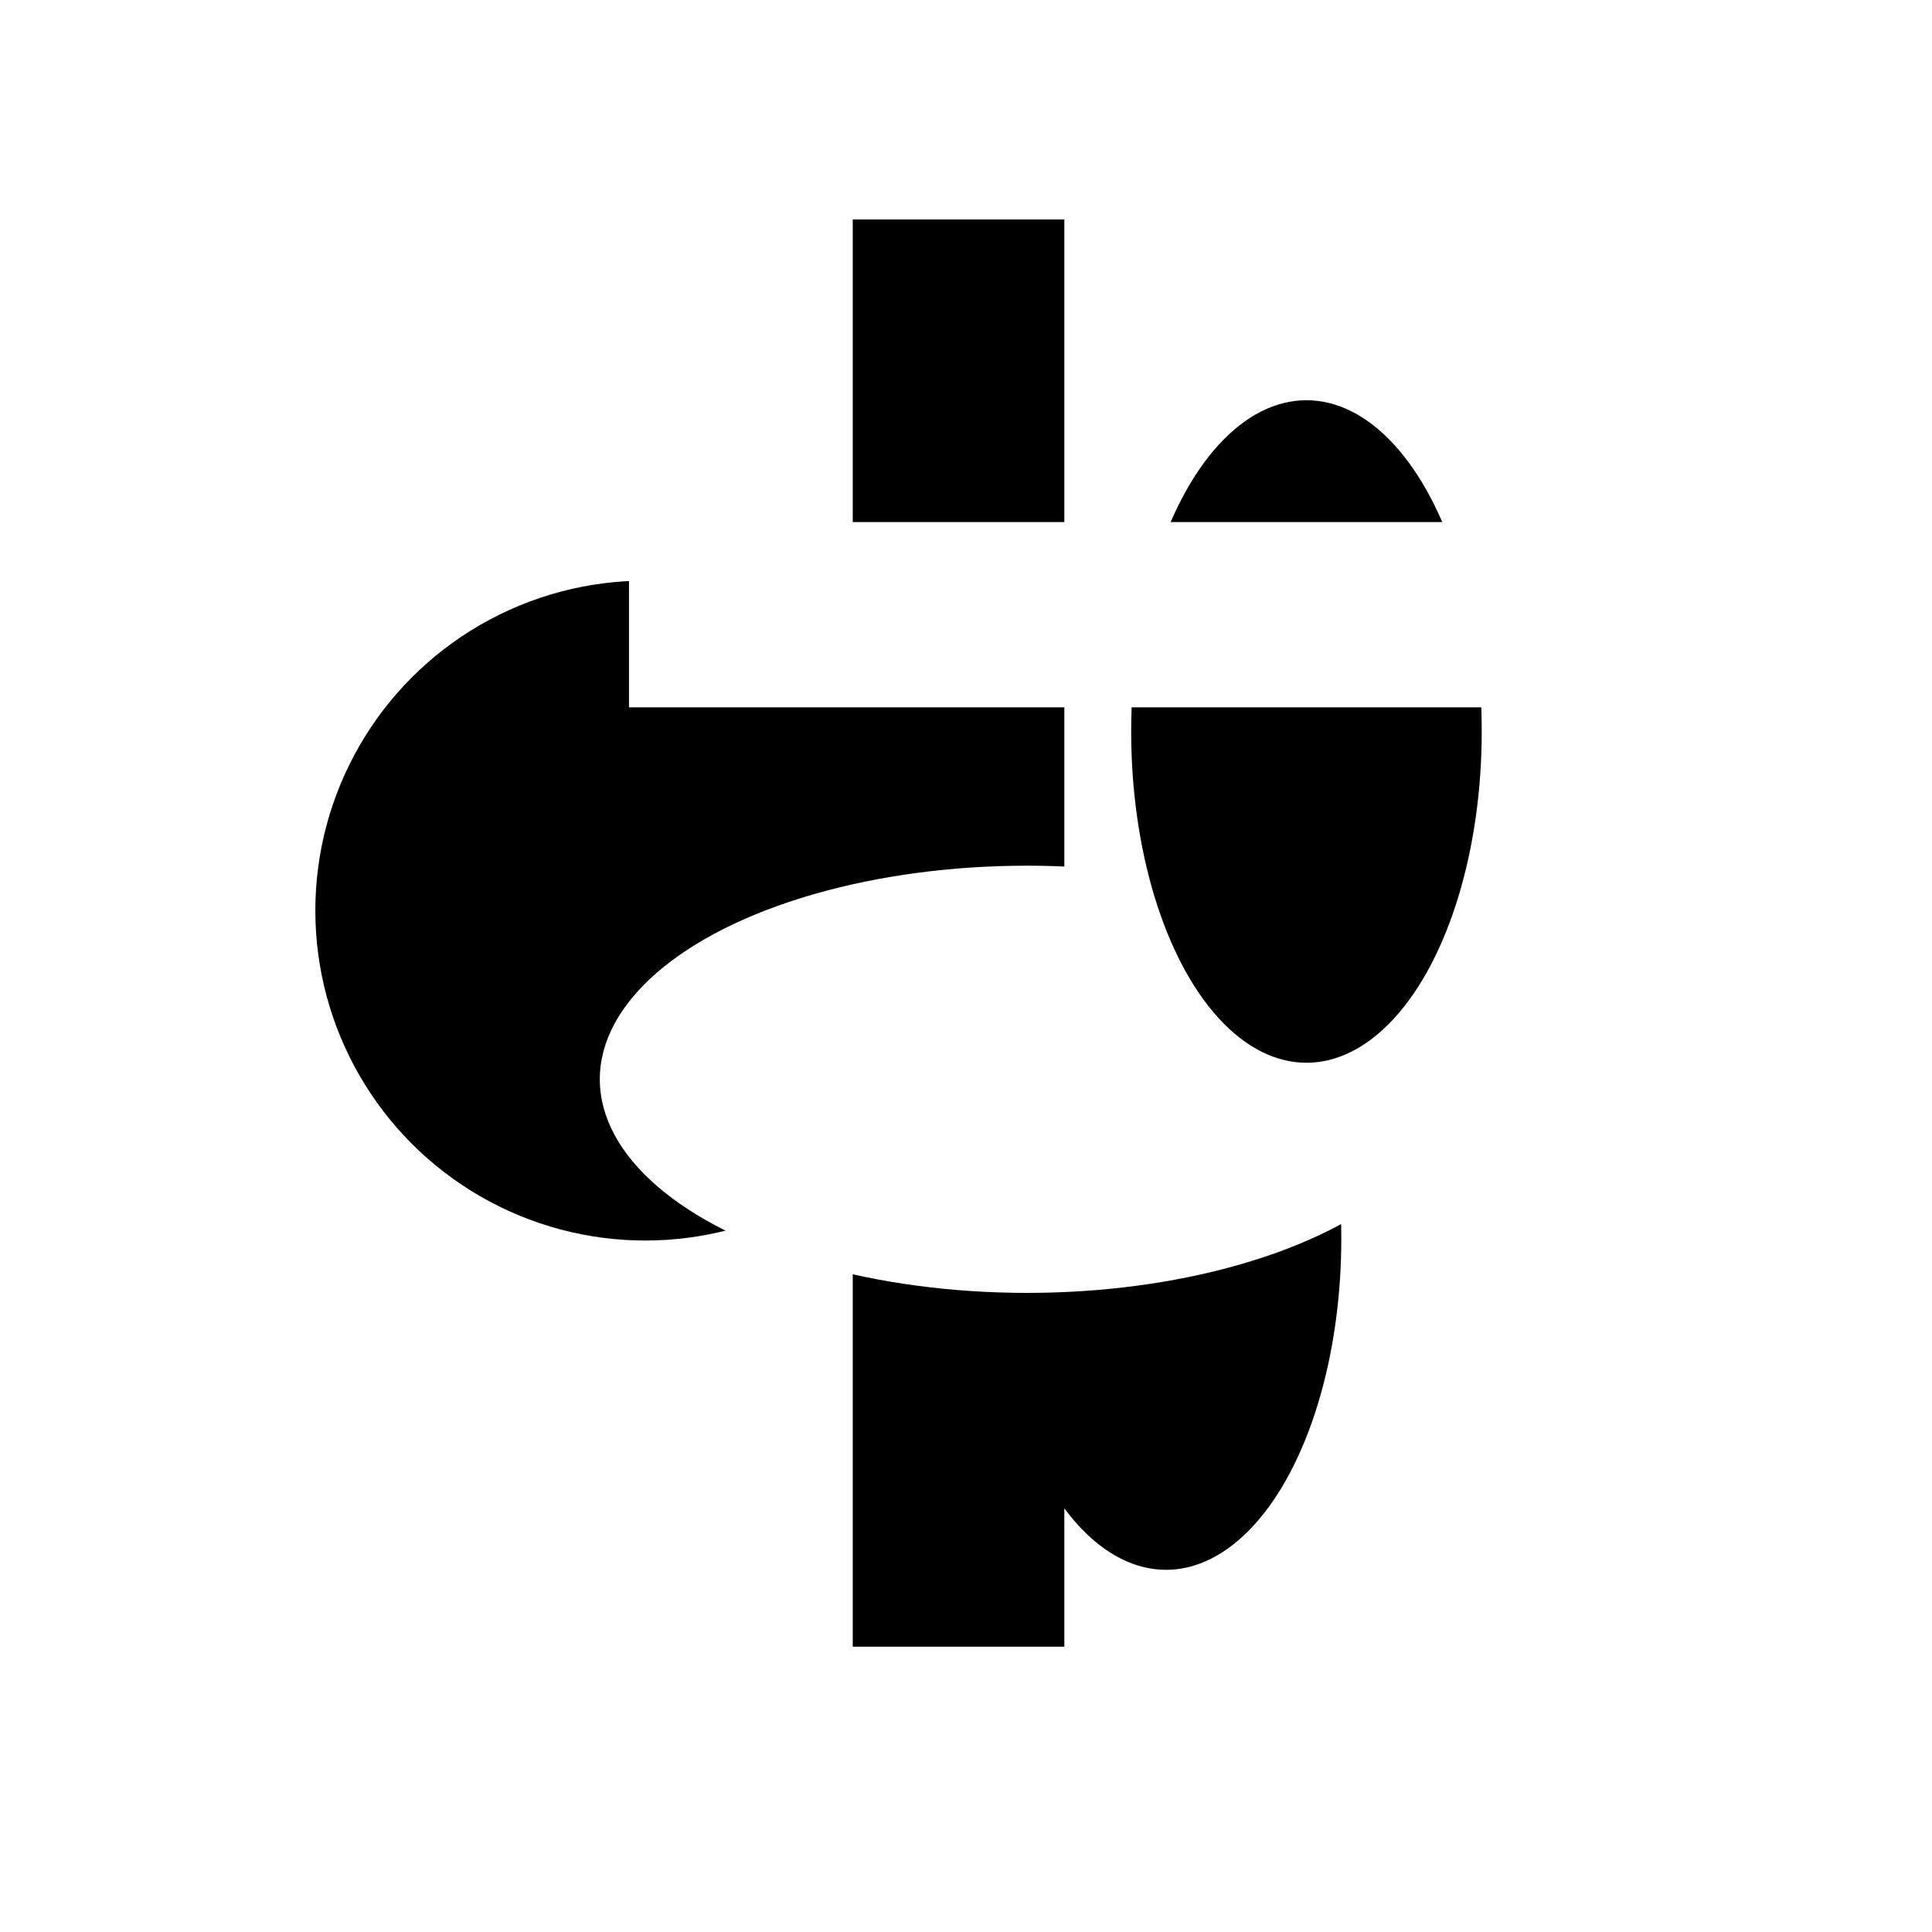
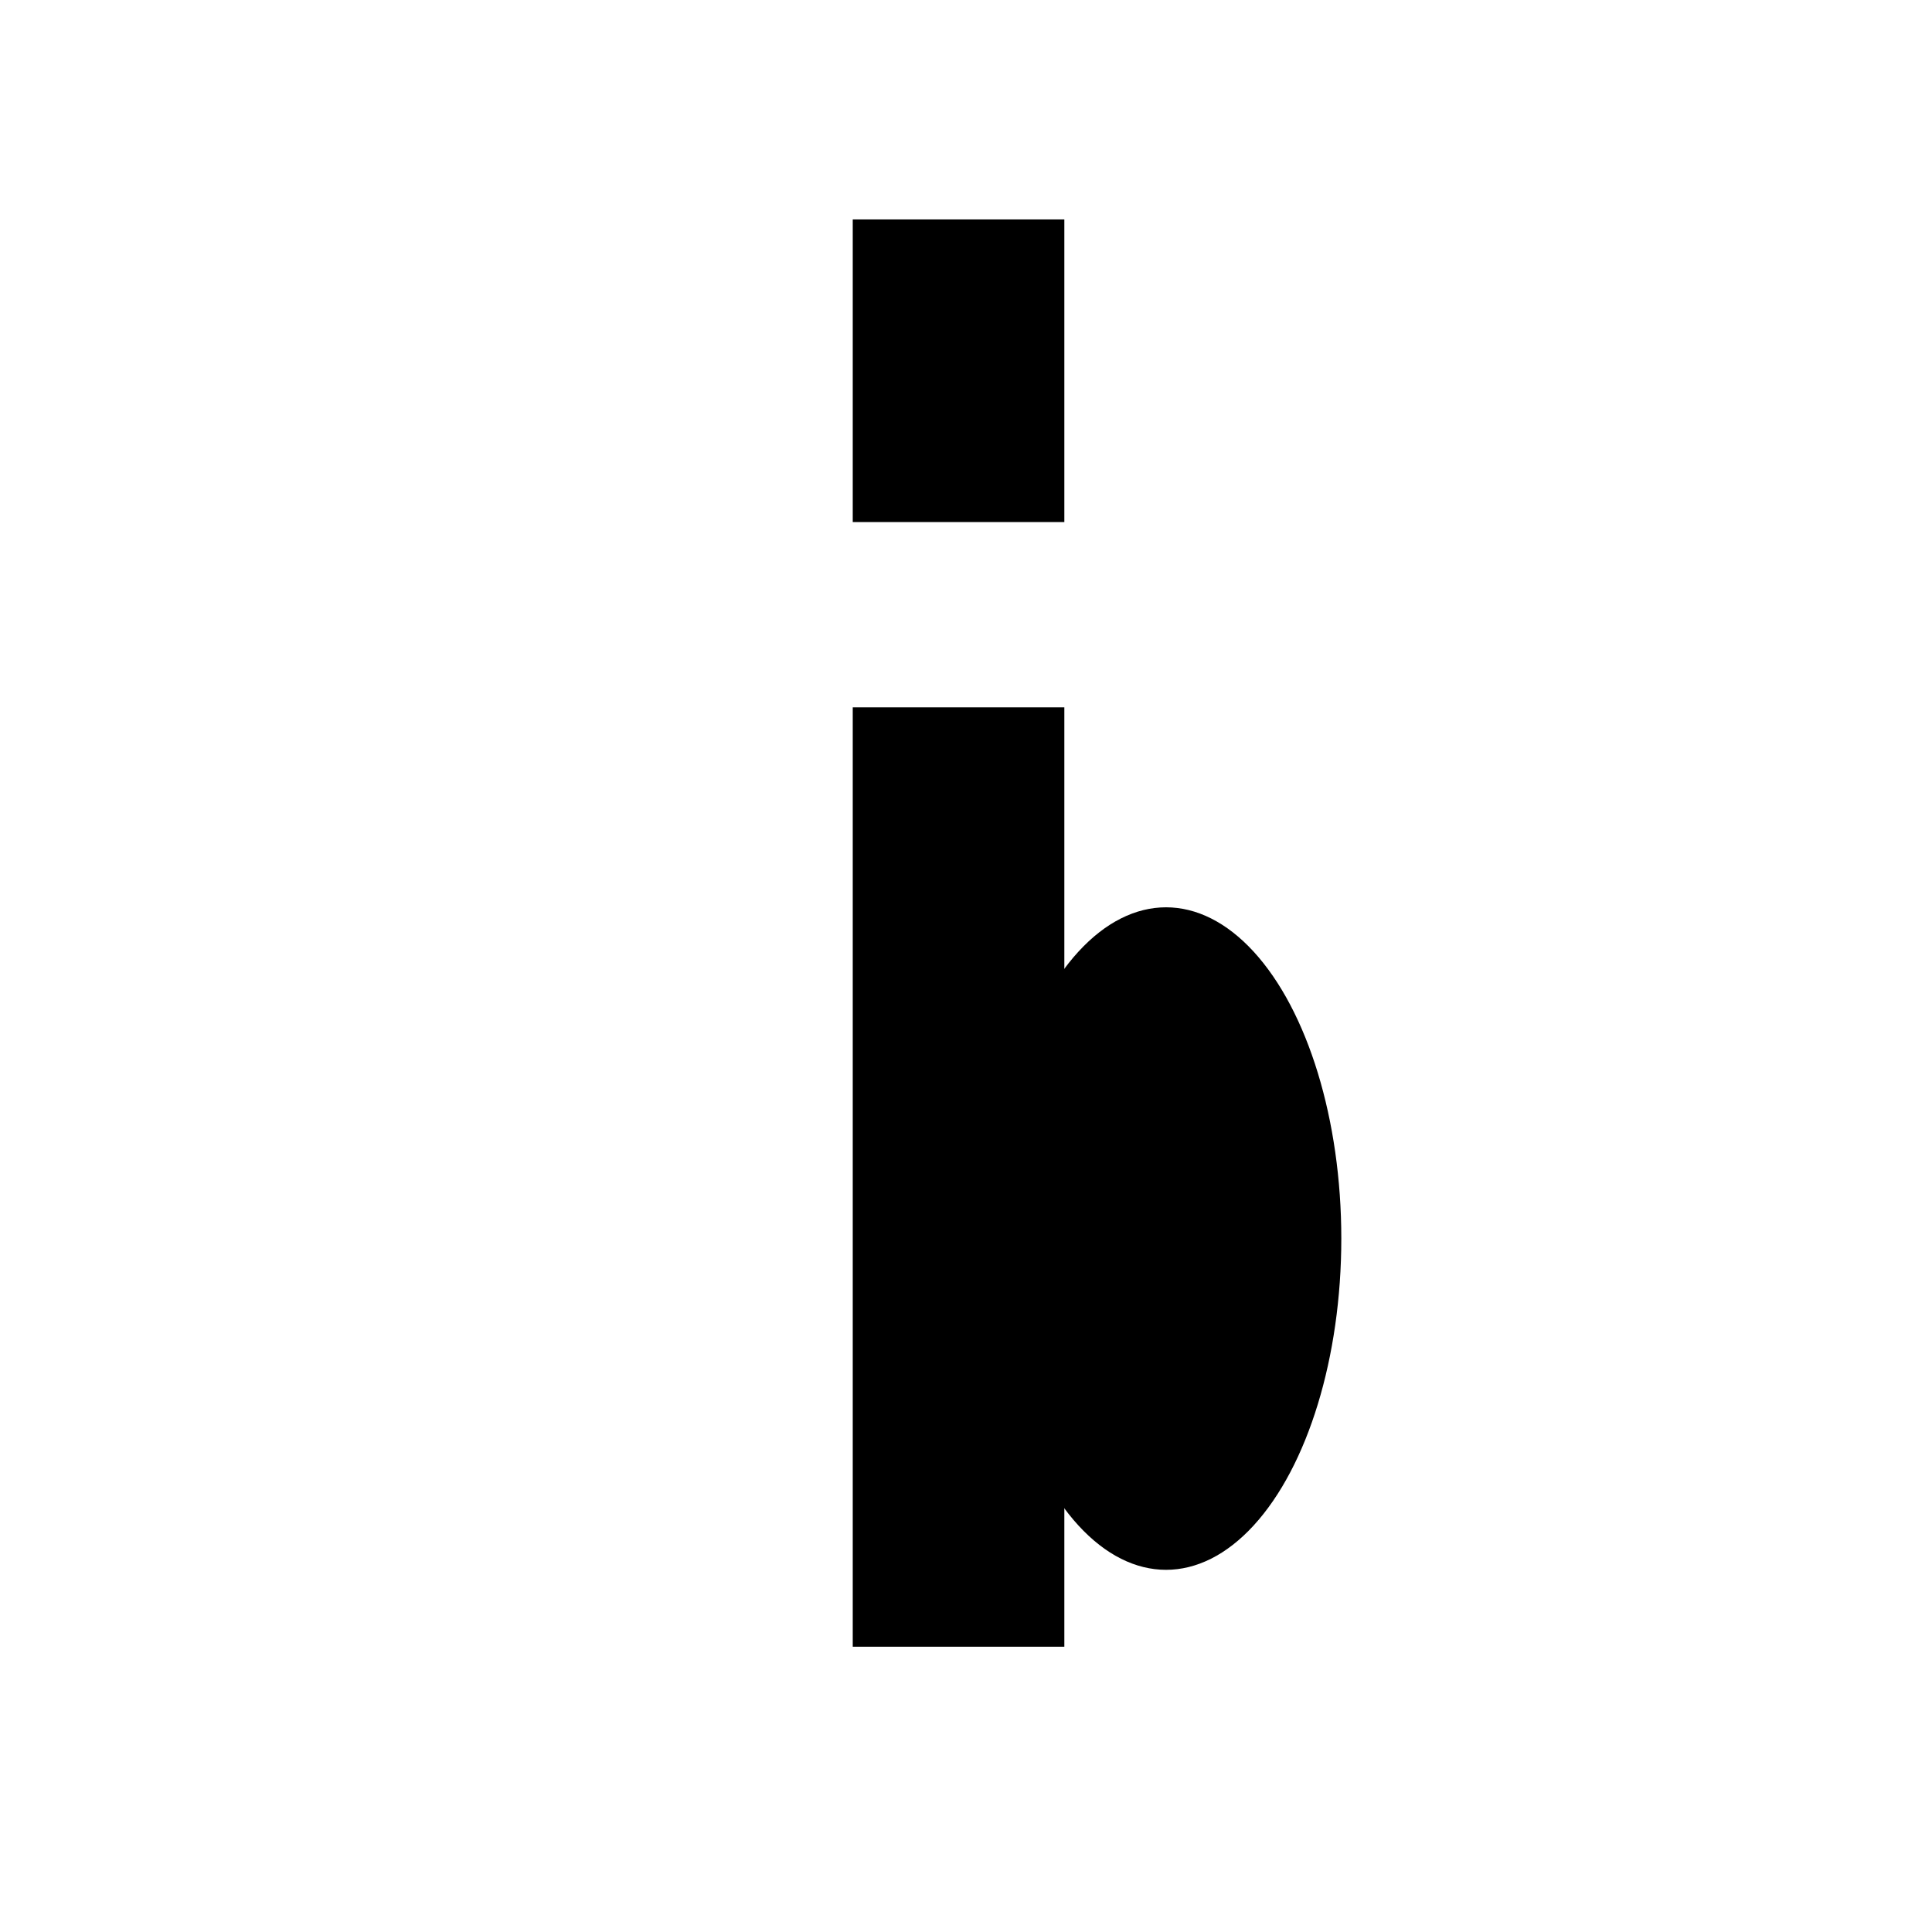
<svg xmlns="http://www.w3.org/2000/svg" xmlns:ns1="http://sodipodi.sourceforge.net/DTD/sodipodi-0.dtd" xmlns:ns2="http://www.inkscape.org/namespaces/inkscape" width="50mm" height="50mm" viewBox="0 0 50 50" version="1.1" id="svg8" ns1:docname="groups.svg" ns2:version="1.0.2 (e86c870879, 2021-01-15, custom)">
  <defs id="defs5" />
  <ns1:namedview pagecolor="#ffffff" bordercolor="#666666" borderopacity="1" objecttolerance="10" gridtolerance="10" guidetolerance="10" ns2:pageopacity="0" ns2:pageshadow="2" ns2:window-width="1920" ns2:window-height="1019" id="namedview3" showgrid="false" ns2:zoom="3.2278448" ns2:cx="83.06317" ns2:cy="97.954218" ns2:window-x="0" ns2:window-y="0" ns2:window-maximized="1" ns2:current-layer="svg8" />
-   <rect width="100%" height="100%" fill="white" />
  <rect style="fill:#000000;stroke:none;stroke-width:0.026;stroke-linejoin:round;stop-color:#000000" id="rect1002" width="5.476" height="36.938" x="22.069" y="5.679" />
  <g id="g998" transform="translate(0.106,3.221)">
-     <circle style="fill:#000000;stroke:none;stroke-width:0.026;stroke-linejoin:round;stop-color:#000000" id="path950" cx="16.594" cy="20.345" r="8.539" />
    <ellipse style="fill:#000000;stroke:none;stroke-width:0.026;stroke-linejoin:round;stop-color:#000000" id="path952" cx="30.071" cy="28.833" rx="4.536" ry="8.573" />
-     <ellipse style="fill:#ffffff;stroke:none;stroke-width:0.026;stroke-linejoin:round;stop-color:#000000" id="path954" cx="26.474" cy="24.711" rx="11.057" ry="5.528" />
-     <ellipse style="fill:#000000;stroke:none;stroke-width:0.026;stroke-linejoin:round;stop-color:#000000" id="path952-5" cx="33.705" cy="15.71" rx="4.536" ry="8.573" />
  </g>
  <rect style="fill:#ffffff;stroke:none;stroke-width:0.026;stroke-linejoin:round;stop-color:#000000" id="rect1000" width="31.062" height="4.795" x="16.278" y="13.511" />
</svg>